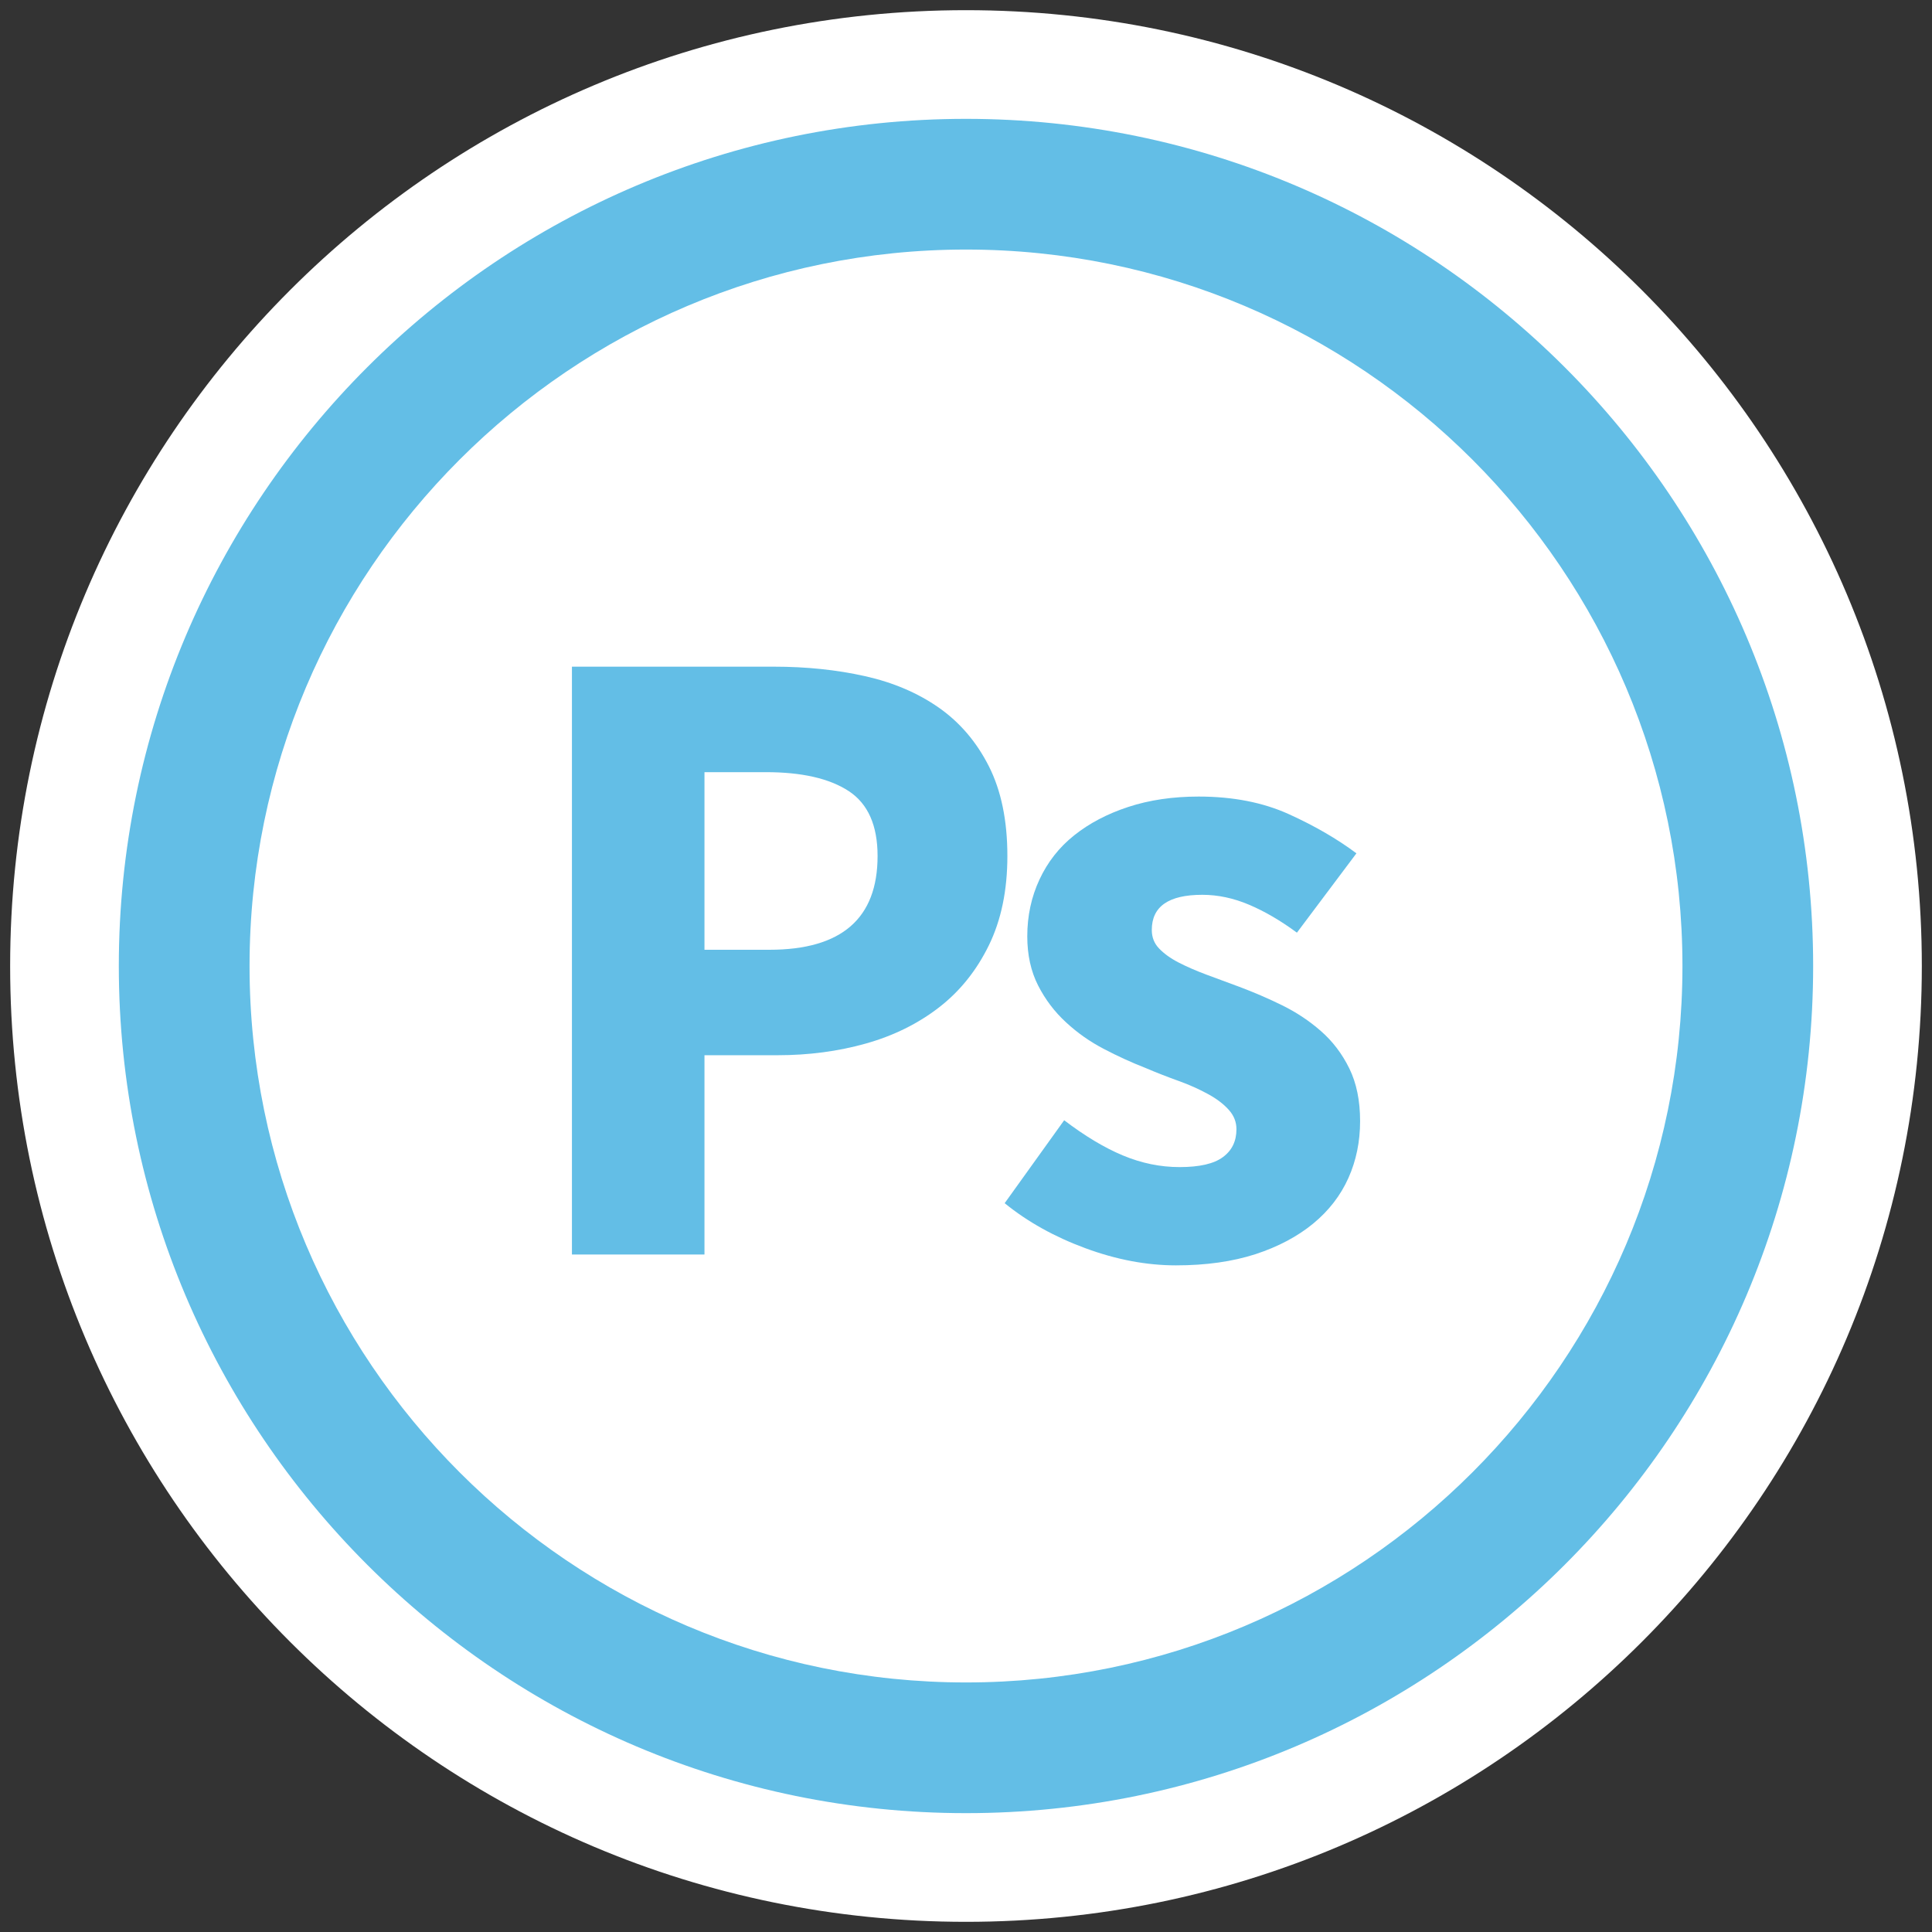
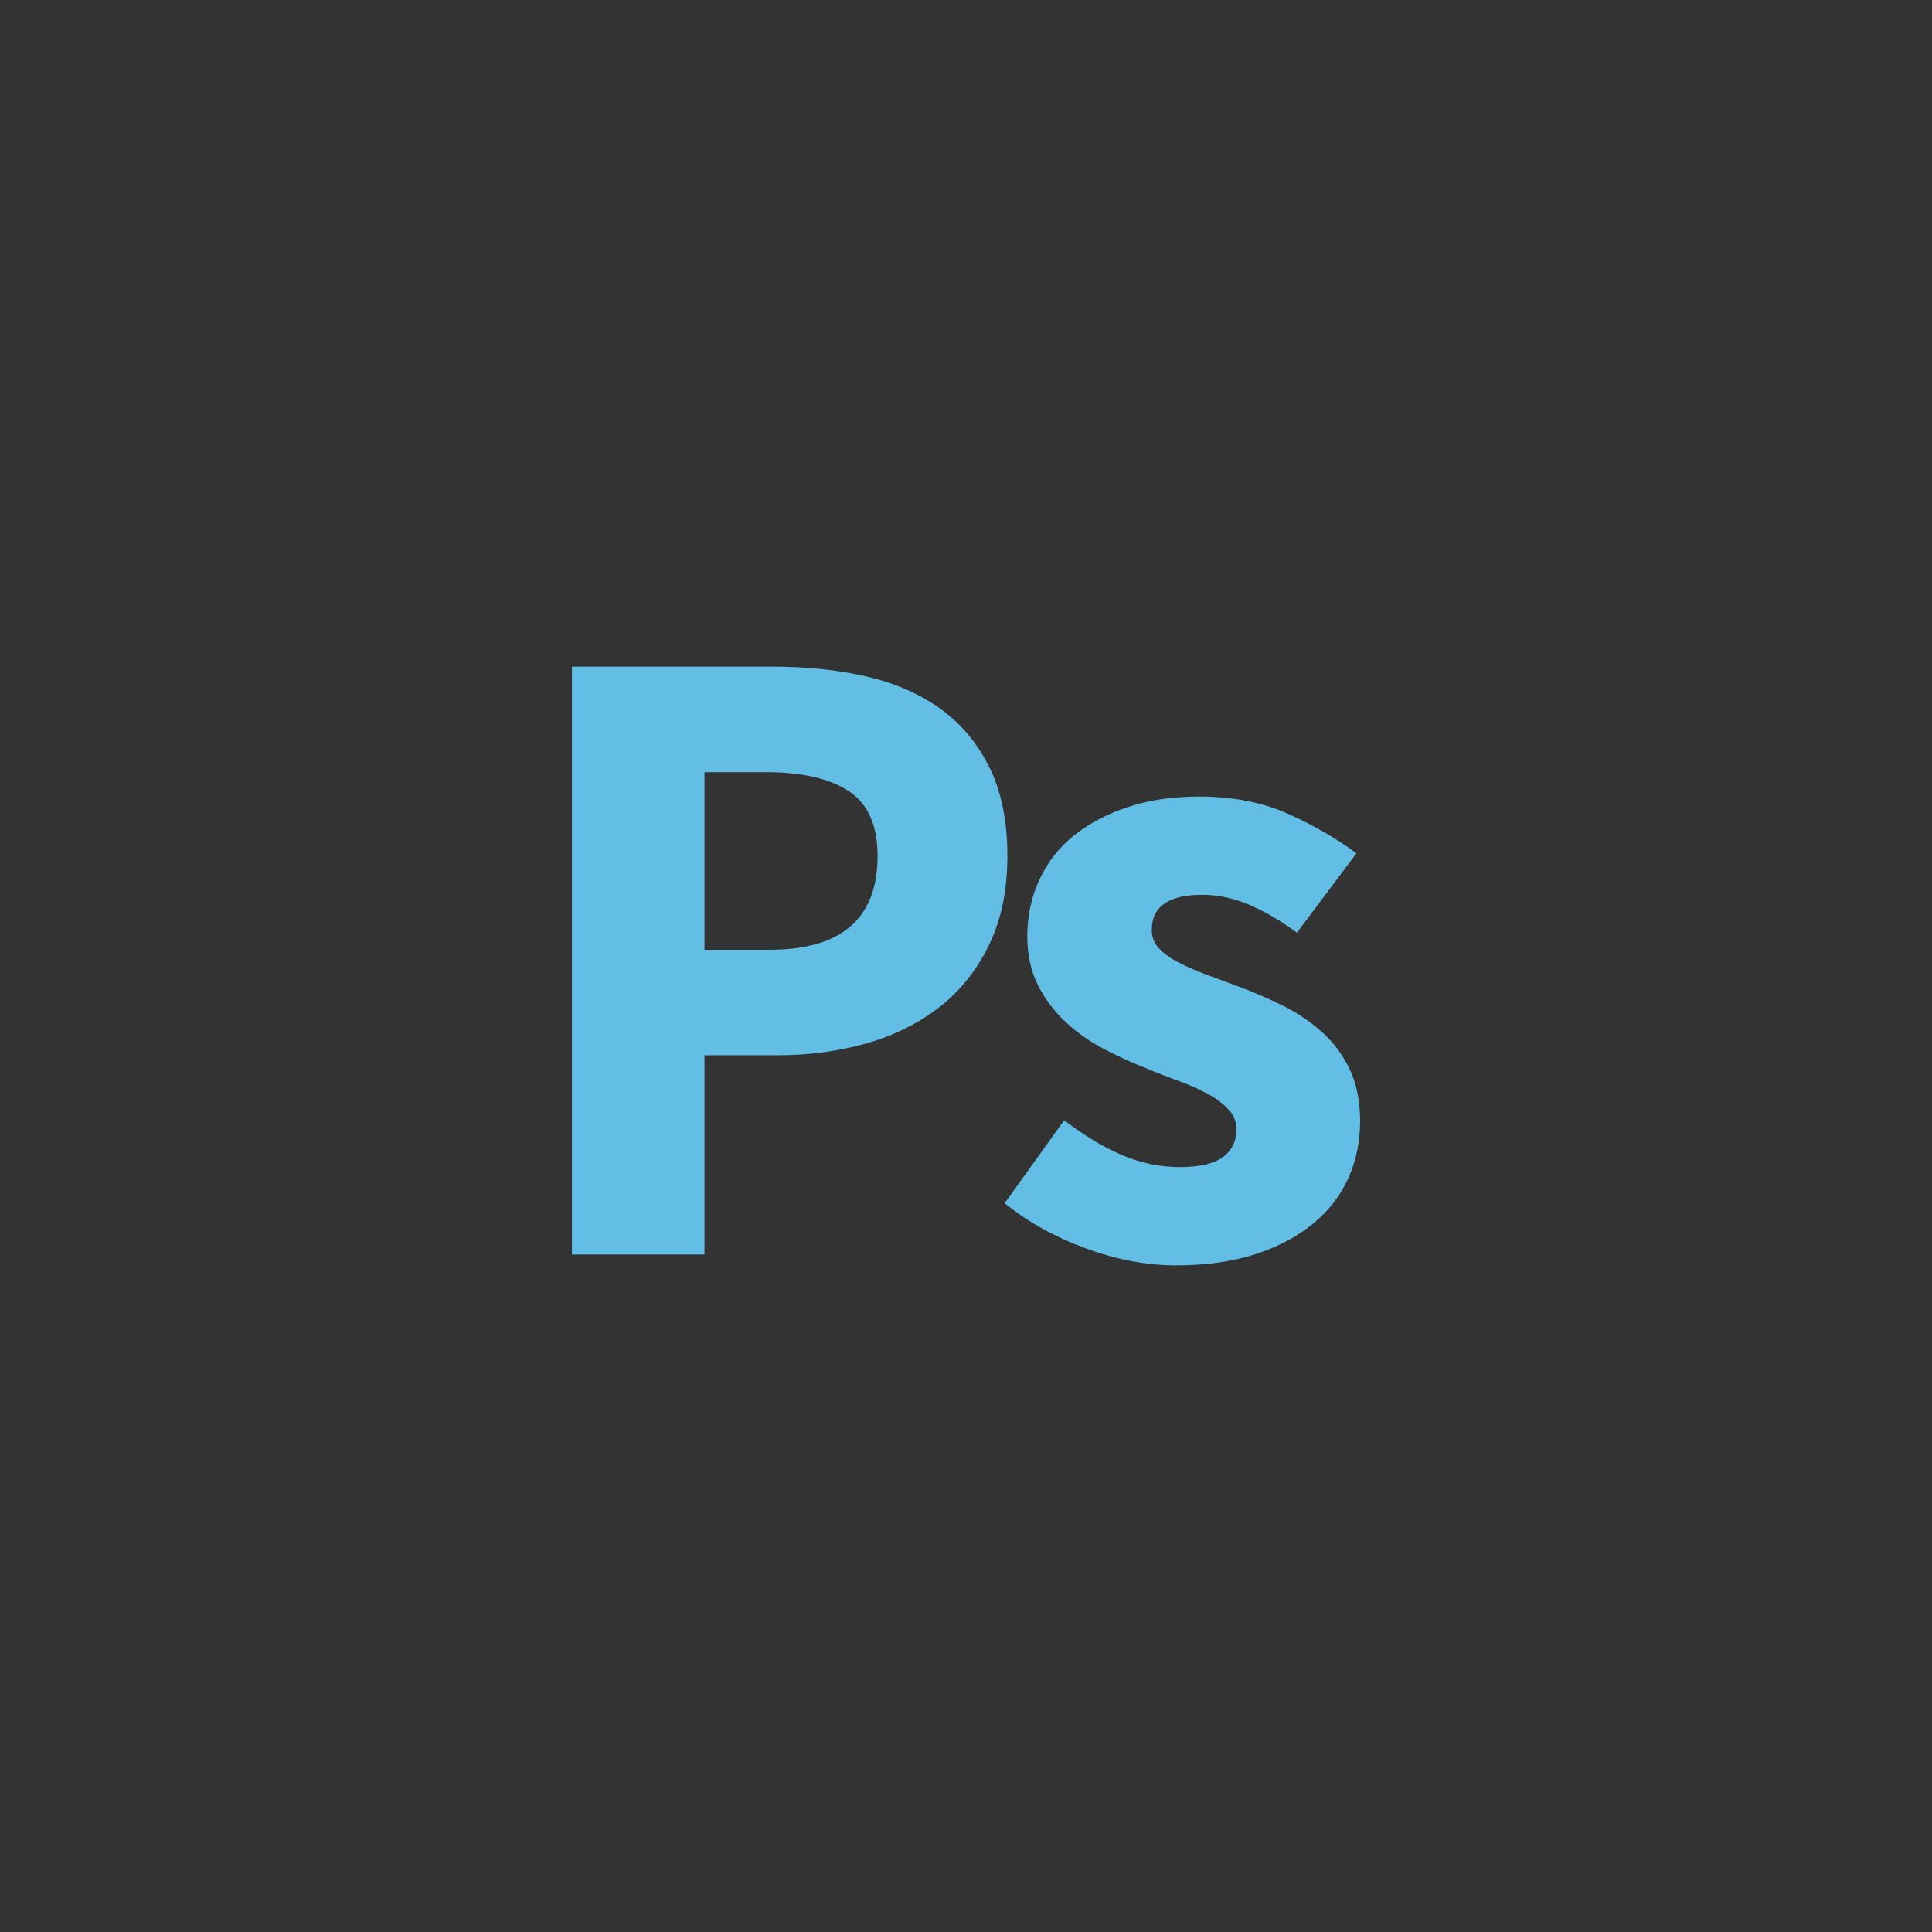
<svg xmlns="http://www.w3.org/2000/svg" version="1.1" id="Calque_1" x="0px" y="0px" width="60px" height="60px" viewBox="0 0 60 60" enable-background="new 0 0 60 60" xml:space="preserve">
  <rect x="0" y="0" width="60" height="60" fill="#333333" stroke="none" />
  <g>
    <g>
      <g>
-         <path fill="#FFFFFF" d="M29.999,59.684c16.396,0,29.685-13.291,29.685-29.684c0-16.395-13.289-29.684-29.685-29.684     C13.604,0.316,0.315,13.605,0.315,30C0.316,46.393,13.605,59.684,29.999,59.684" />
-       </g>
+         </g>
    </g>
  </g>
  <g>
    <path fill="#63BEE6" d="M17.762,38.961V20.704h6.272c1.008,0,1.95,0.098,2.828,0.294c0.877,0.196,1.643,0.523,2.296,0.98   c0.653,0.458,1.17,1.064,1.553,1.82c0.382,0.756,0.574,1.685,0.574,2.786c0,1.064-0.191,1.988-0.574,2.772   c-0.383,0.784-0.9,1.429-1.553,1.933c-0.653,0.504-1.409,0.877-2.268,1.119s-1.774,0.363-2.744,0.363h-2.268v6.189H17.762z    M21.878,29.496h2.016c2.24,0,3.36-0.971,3.36-2.912c0-0.952-0.299-1.624-0.896-2.016c-0.598-0.392-1.456-0.588-2.576-0.588h-1.904   V29.496z" />
    <path fill="#63BEE6" d="M36.521,39.297c-0.914,0-1.854-0.178-2.814-0.533c-0.959-0.354-1.797-0.82-2.506-1.398l1.848-2.576   c0.635,0.484,1.242,0.85,1.82,1.092s1.166,0.363,1.764,0.363c0.617,0,1.064-0.102,1.344-0.309c0.281-0.205,0.422-0.494,0.422-0.867   c0-0.225-0.078-0.424-0.238-0.602c-0.158-0.178-0.373-0.342-0.645-0.49c-0.27-0.148-0.572-0.285-0.908-0.406   c-0.338-0.121-0.684-0.256-1.037-0.406c-0.43-0.168-0.857-0.363-1.287-0.588c-0.432-0.225-0.822-0.498-1.176-0.826   c-0.355-0.326-0.646-0.709-0.869-1.147c-0.223-0.438-0.336-0.947-0.336-1.526c0-0.635,0.127-1.223,0.379-1.764   s0.609-0.999,1.078-1.372c0.467-0.373,1.025-0.667,1.68-0.882c0.652-0.214,1.381-0.322,2.184-0.322   c1.064,0,1.998,0.182,2.801,0.546c0.803,0.364,1.502,0.77,2.1,1.217l-1.848,2.464c-0.504-0.372-0.998-0.661-1.484-0.867   c-0.484-0.206-0.971-0.309-1.455-0.309c-1.047,0-1.568,0.364-1.568,1.092c0,0.225,0.074,0.416,0.225,0.574s0.352,0.305,0.604,0.435   s0.541,0.256,0.867,0.378s0.668,0.247,1.021,0.378c0.447,0.168,0.893,0.359,1.33,0.574s0.84,0.48,1.203,0.799   c0.363,0.316,0.658,0.703,0.883,1.16c0.225,0.459,0.336,1.004,0.336,1.639c0,0.637-0.121,1.225-0.363,1.766   s-0.607,1.014-1.092,1.414c-0.486,0.4-1.084,0.719-1.793,0.951C38.275,39.18,37.455,39.297,36.521,39.297z" />
  </g>
  <g>
-     <path fill="#63BEE6" d="M30,56.309C15.493,56.309,3.69,44.506,3.69,30C3.69,15.493,15.493,3.691,30,3.691   c14.508,0,26.309,11.802,26.309,26.309C56.309,44.506,44.508,56.309,30,56.309z M30,7.75C17.73,7.75,7.75,17.731,7.75,30   c0,12.267,9.981,22.25,22.25,22.25c12.27,0,22.25-9.98,22.25-22.25S42.27,7.75,30,7.75z" />
-   </g>
+     </g>
</svg>